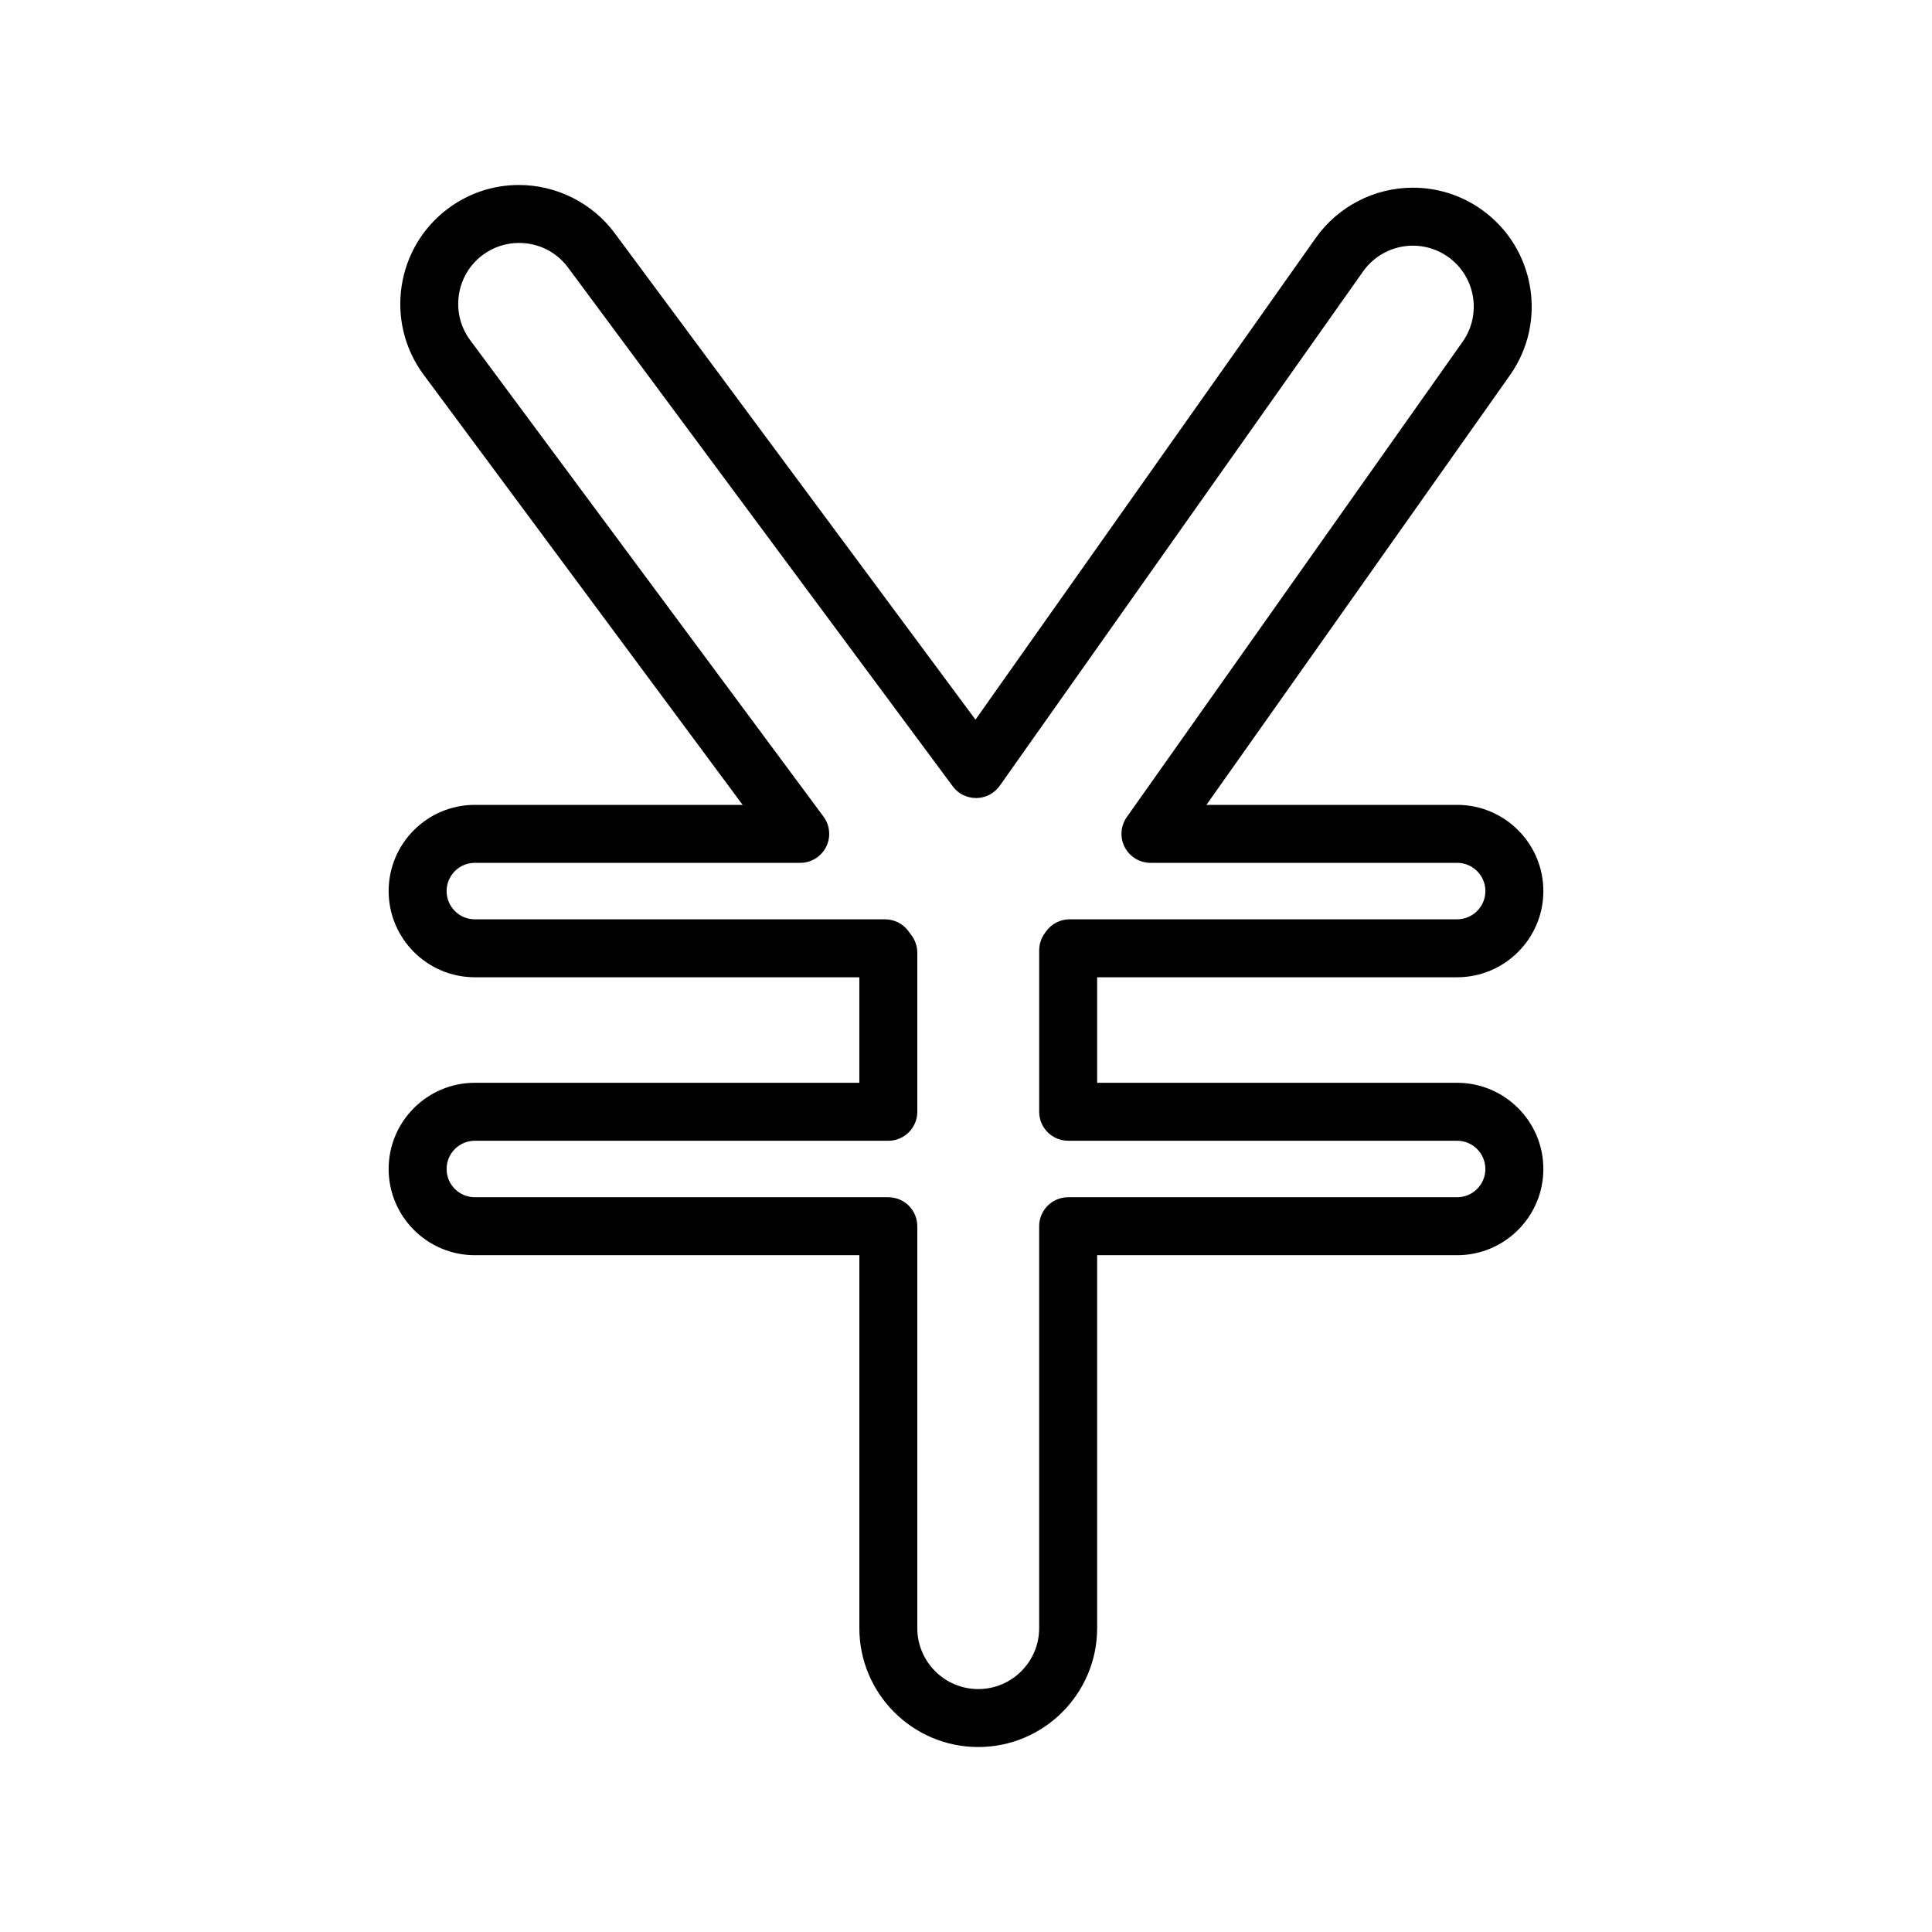
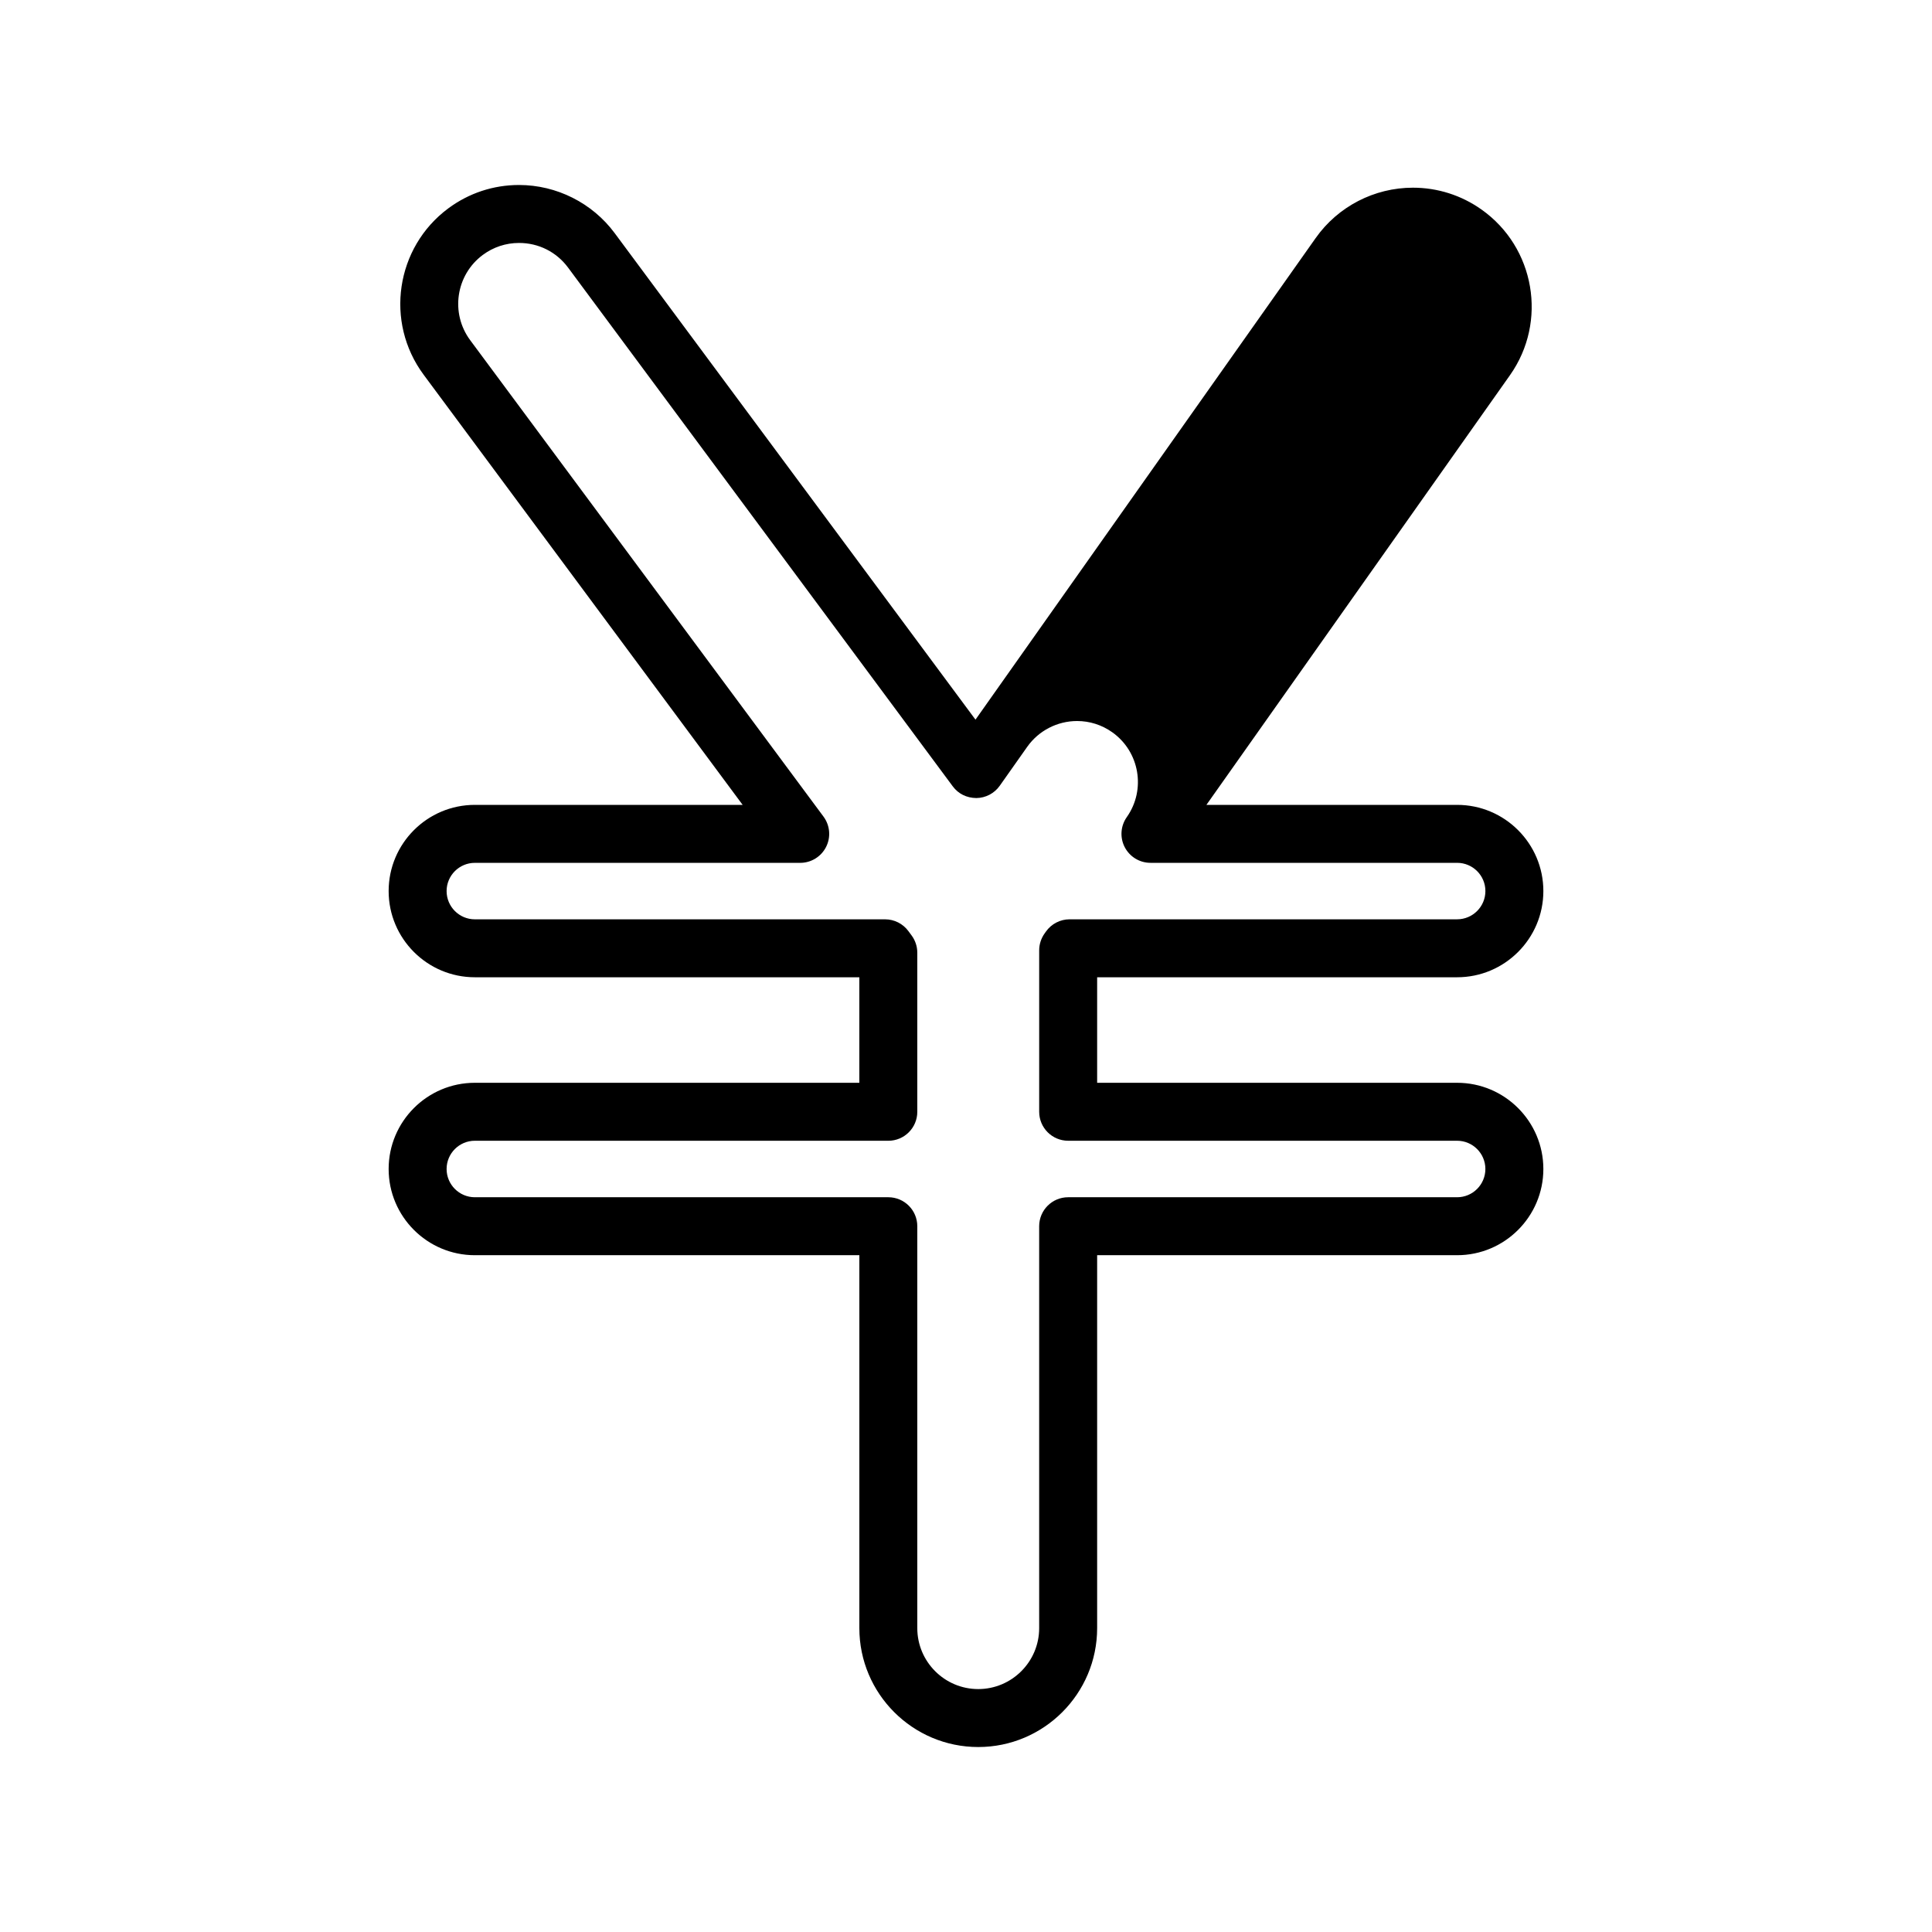
<svg xmlns="http://www.w3.org/2000/svg" version="1.1" id="Layer_3" x="0px" y="0px" width="100px" height="100px" viewBox="0 0 100 100" enable-background="new 0 0 100 100" xml:space="preserve">
  <g>
-     <path d="M50.634,90.426c-3.394,0-6.154-2.761-6.154-6.154V64.969H24.577c-2.46,0-4.461-2.001-4.461-4.462s2.001-4.462,4.461-4.462   h19.902v-5.462H24.577c-2.46,0-4.461-2.001-4.461-4.462c0-2.46,2.001-4.461,4.461-4.461h13.862L21.927,19.395   c-2.021-2.726-1.448-6.588,1.276-8.61c1.069-0.792,2.335-1.21,3.662-1.21c1.942,0,3.792,0.93,4.948,2.488l18.678,25.186   l17.61-24.93c1.152-1.631,3.033-2.604,5.032-2.604c1.275,0,2.502,0.39,3.546,1.128c2.771,1.958,3.434,5.805,1.477,8.577   L62.444,41.66h12.977c2.461,0,4.463,2.001,4.463,4.461c0,2.46-2.002,4.462-4.463,4.462H56.788v5.462h18.633   c2.461,0,4.463,2.001,4.463,4.462s-2.002,4.462-4.463,4.462H56.788v19.303C56.788,87.665,54.027,90.426,50.634,90.426z    M24.577,59.045c-0.806,0-1.461,0.656-1.461,1.462s0.655,1.462,1.461,1.462h21.402c0.828,0,1.5,0.671,1.5,1.5v20.803   c0,1.739,1.415,3.154,3.154,3.154s3.154-1.415,3.154-3.154V63.469c0-0.829,0.672-1.5,1.5-1.5h20.133   c0.807,0,1.463-0.656,1.463-1.462s-0.656-1.462-1.463-1.462H55.288c-0.828,0-1.5-0.671-1.5-1.5V49.19   c0-0.311,0.097-0.614,0.276-0.868l0.076-0.107c0.281-0.396,0.737-0.632,1.224-0.632h20.057c0.807,0,1.463-0.656,1.463-1.462   c0-0.806-0.656-1.461-1.463-1.461H59.548c-0.561,0-1.074-0.313-1.332-0.81s-0.217-1.098,0.106-1.556l17.383-24.605   c1.003-1.42,0.664-3.393-0.757-4.396c-0.535-0.378-1.162-0.578-1.814-0.578c-1.026,0-1.991,0.499-2.581,1.334L51.746,40.672   c-0.278,0.393-0.728,0.629-1.208,0.635c-0.509-0.006-0.936-0.22-1.223-0.606L29.403,13.85c-0.601-0.811-1.526-1.275-2.538-1.275   c-0.68,0-1.328,0.214-1.876,0.62c-1.396,1.036-1.688,3.016-0.652,4.413l18.287,24.659c0.337,0.455,0.39,1.062,0.135,1.568   c-0.255,0.506-0.773,0.826-1.34,0.826H24.577c-0.806,0-1.461,0.655-1.461,1.461c0,0.806,0.655,1.462,1.461,1.462h21.234   c0.477,0,0.924,0.226,1.207,0.609l0.168,0.228c0.19,0.258,0.293,0.57,0.293,0.891v8.234c0,0.829-0.672,1.5-1.5,1.5H24.577z" />
+     <path d="M50.634,90.426c-3.394,0-6.154-2.761-6.154-6.154V64.969H24.577c-2.46,0-4.461-2.001-4.461-4.462s2.001-4.462,4.461-4.462   h19.902v-5.462H24.577c-2.46,0-4.461-2.001-4.461-4.462c0-2.46,2.001-4.461,4.461-4.461h13.862L21.927,19.395   c-2.021-2.726-1.448-6.588,1.276-8.61c1.069-0.792,2.335-1.21,3.662-1.21c1.942,0,3.792,0.93,4.948,2.488l18.678,25.186   l17.61-24.93c1.152-1.631,3.033-2.604,5.032-2.604c1.275,0,2.502,0.39,3.546,1.128c2.771,1.958,3.434,5.805,1.477,8.577   L62.444,41.66h12.977c2.461,0,4.463,2.001,4.463,4.461c0,2.46-2.002,4.462-4.463,4.462H56.788v5.462h18.633   c2.461,0,4.463,2.001,4.463,4.462s-2.002,4.462-4.463,4.462H56.788v19.303C56.788,87.665,54.027,90.426,50.634,90.426z    M24.577,59.045c-0.806,0-1.461,0.656-1.461,1.462s0.655,1.462,1.461,1.462h21.402c0.828,0,1.5,0.671,1.5,1.5v20.803   c0,1.739,1.415,3.154,3.154,3.154s3.154-1.415,3.154-3.154V63.469c0-0.829,0.672-1.5,1.5-1.5h20.133   c0.807,0,1.463-0.656,1.463-1.462s-0.656-1.462-1.463-1.462H55.288c-0.828,0-1.5-0.671-1.5-1.5V49.19   c0-0.311,0.097-0.614,0.276-0.868l0.076-0.107c0.281-0.396,0.737-0.632,1.224-0.632h20.057c0.807,0,1.463-0.656,1.463-1.462   c0-0.806-0.656-1.461-1.463-1.461H59.548c-0.561,0-1.074-0.313-1.332-0.81s-0.217-1.098,0.106-1.556c1.003-1.42,0.664-3.393-0.757-4.396c-0.535-0.378-1.162-0.578-1.814-0.578c-1.026,0-1.991,0.499-2.581,1.334L51.746,40.672   c-0.278,0.393-0.728,0.629-1.208,0.635c-0.509-0.006-0.936-0.22-1.223-0.606L29.403,13.85c-0.601-0.811-1.526-1.275-2.538-1.275   c-0.68,0-1.328,0.214-1.876,0.62c-1.396,1.036-1.688,3.016-0.652,4.413l18.287,24.659c0.337,0.455,0.39,1.062,0.135,1.568   c-0.255,0.506-0.773,0.826-1.34,0.826H24.577c-0.806,0-1.461,0.655-1.461,1.461c0,0.806,0.655,1.462,1.461,1.462h21.234   c0.477,0,0.924,0.226,1.207,0.609l0.168,0.228c0.19,0.258,0.293,0.57,0.293,0.891v8.234c0,0.829-0.672,1.5-1.5,1.5H24.577z" />
  </g>
</svg>